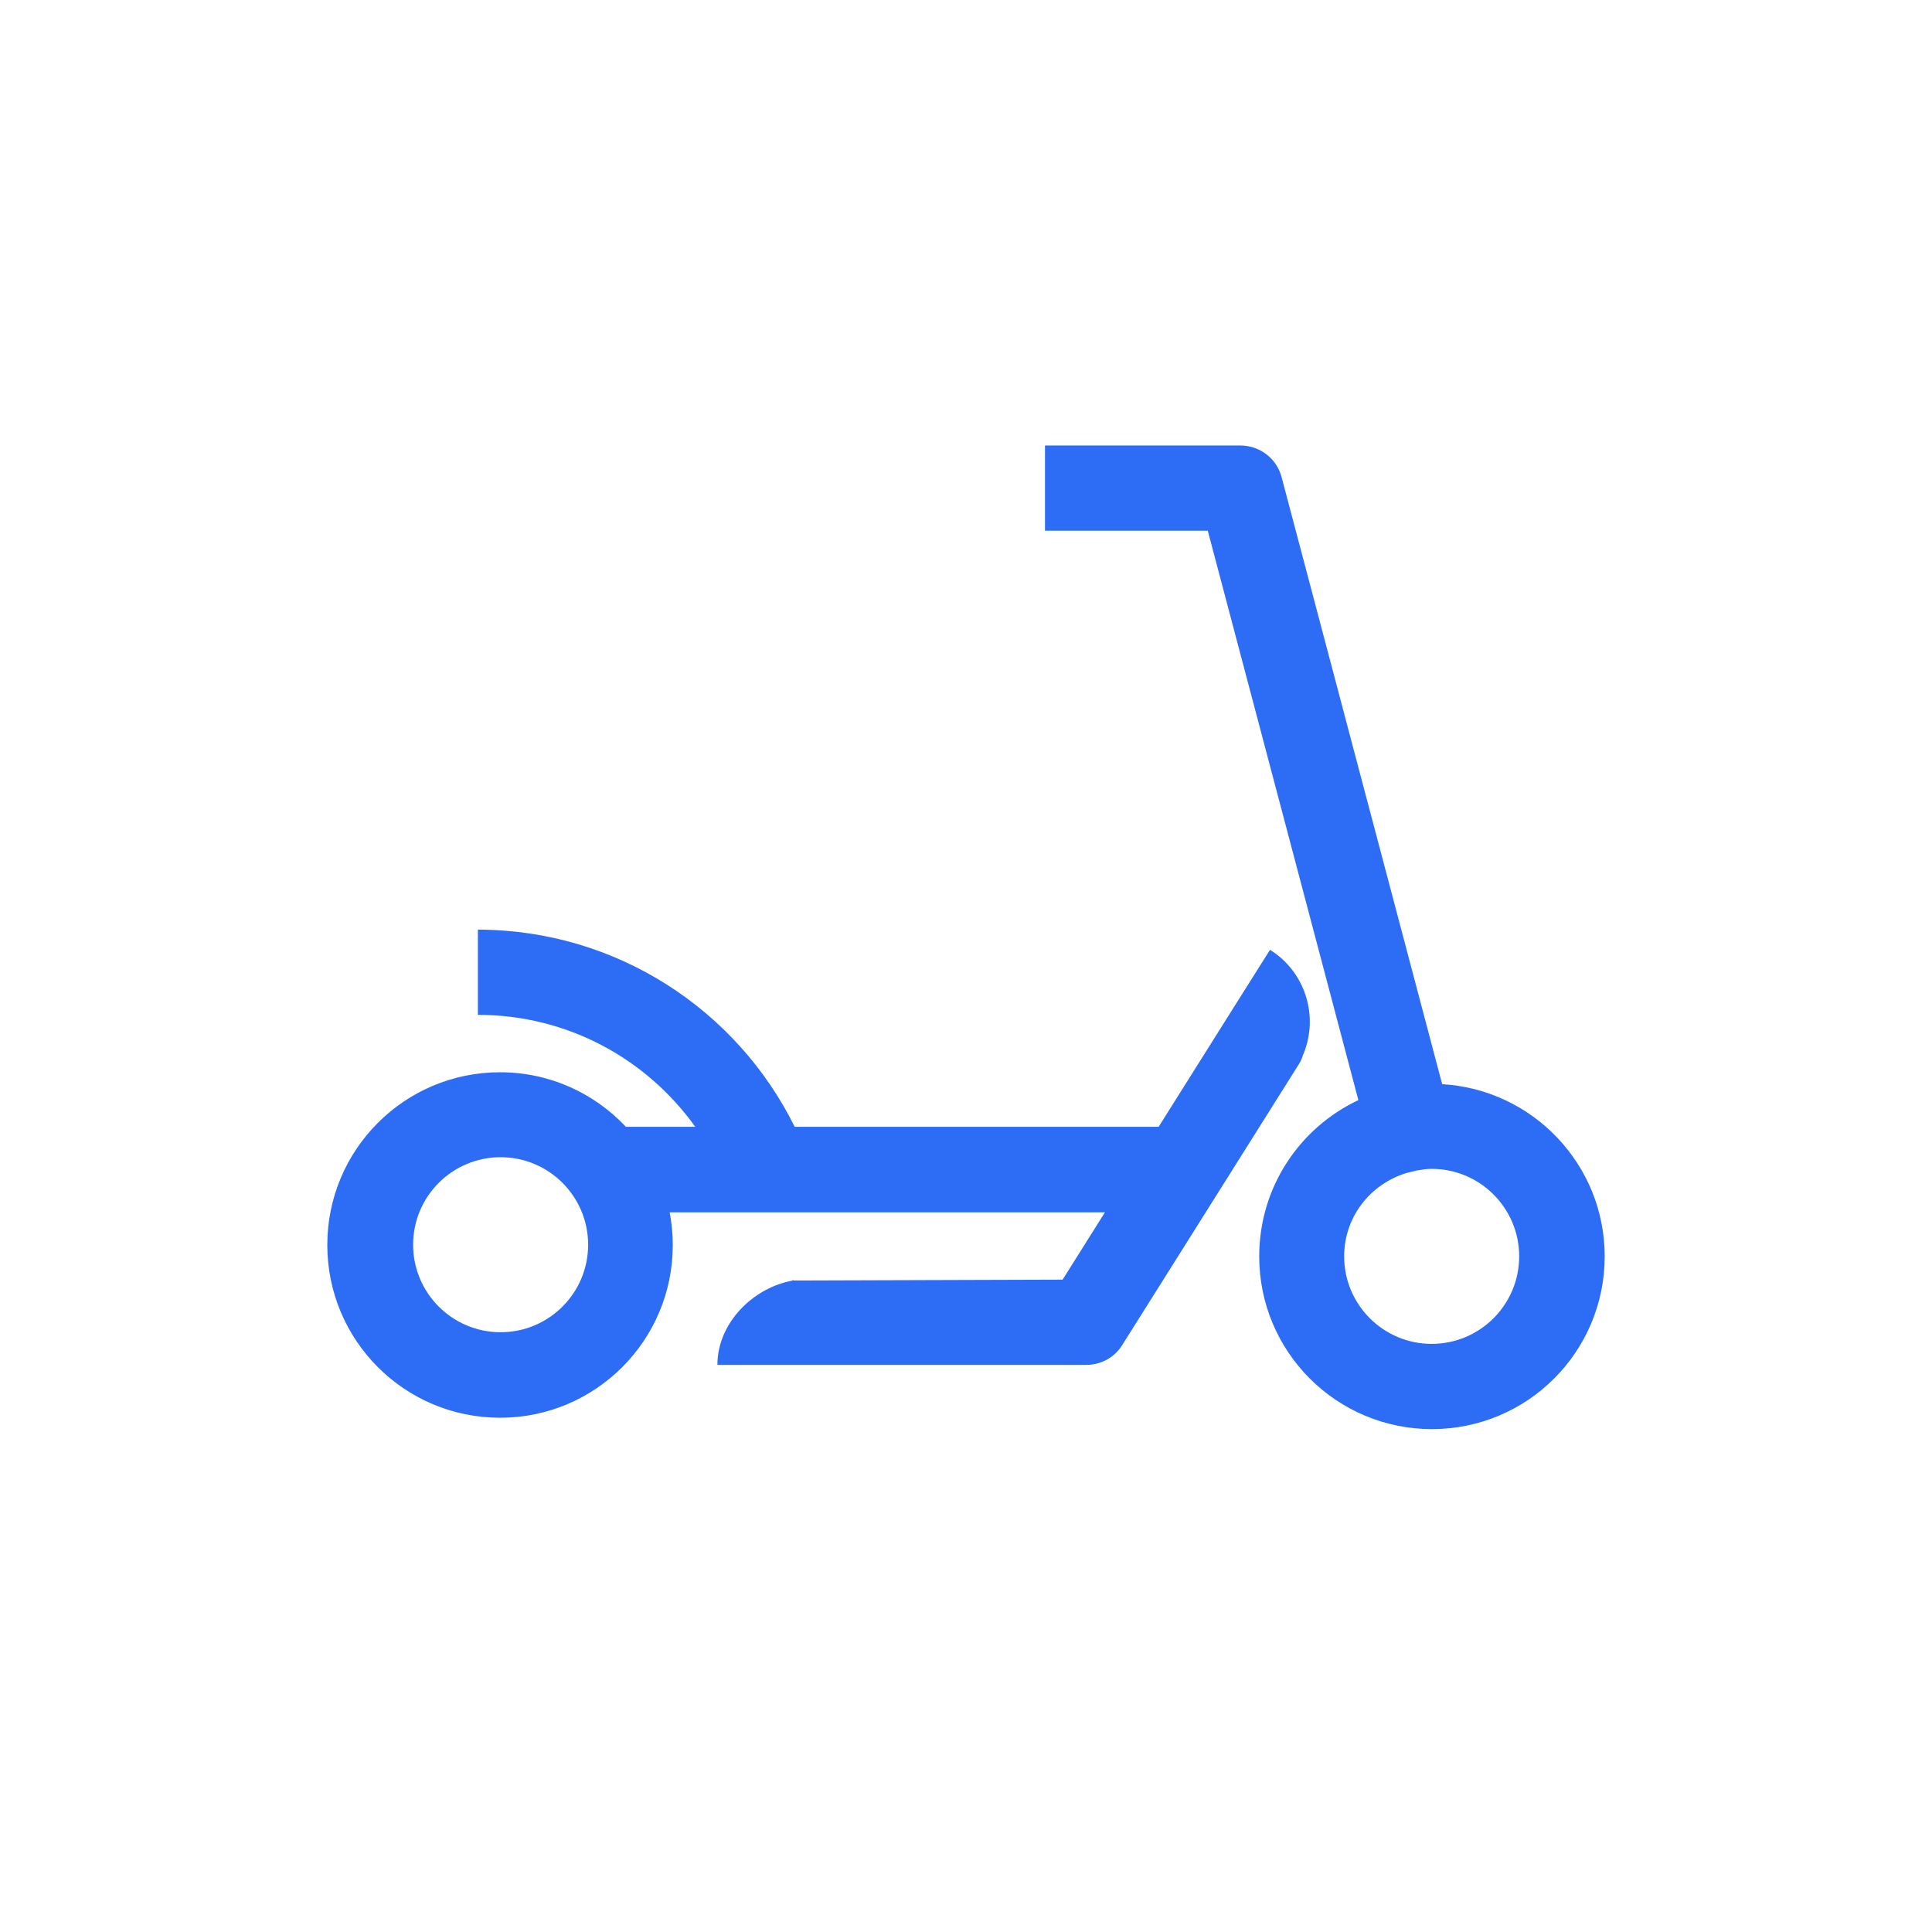
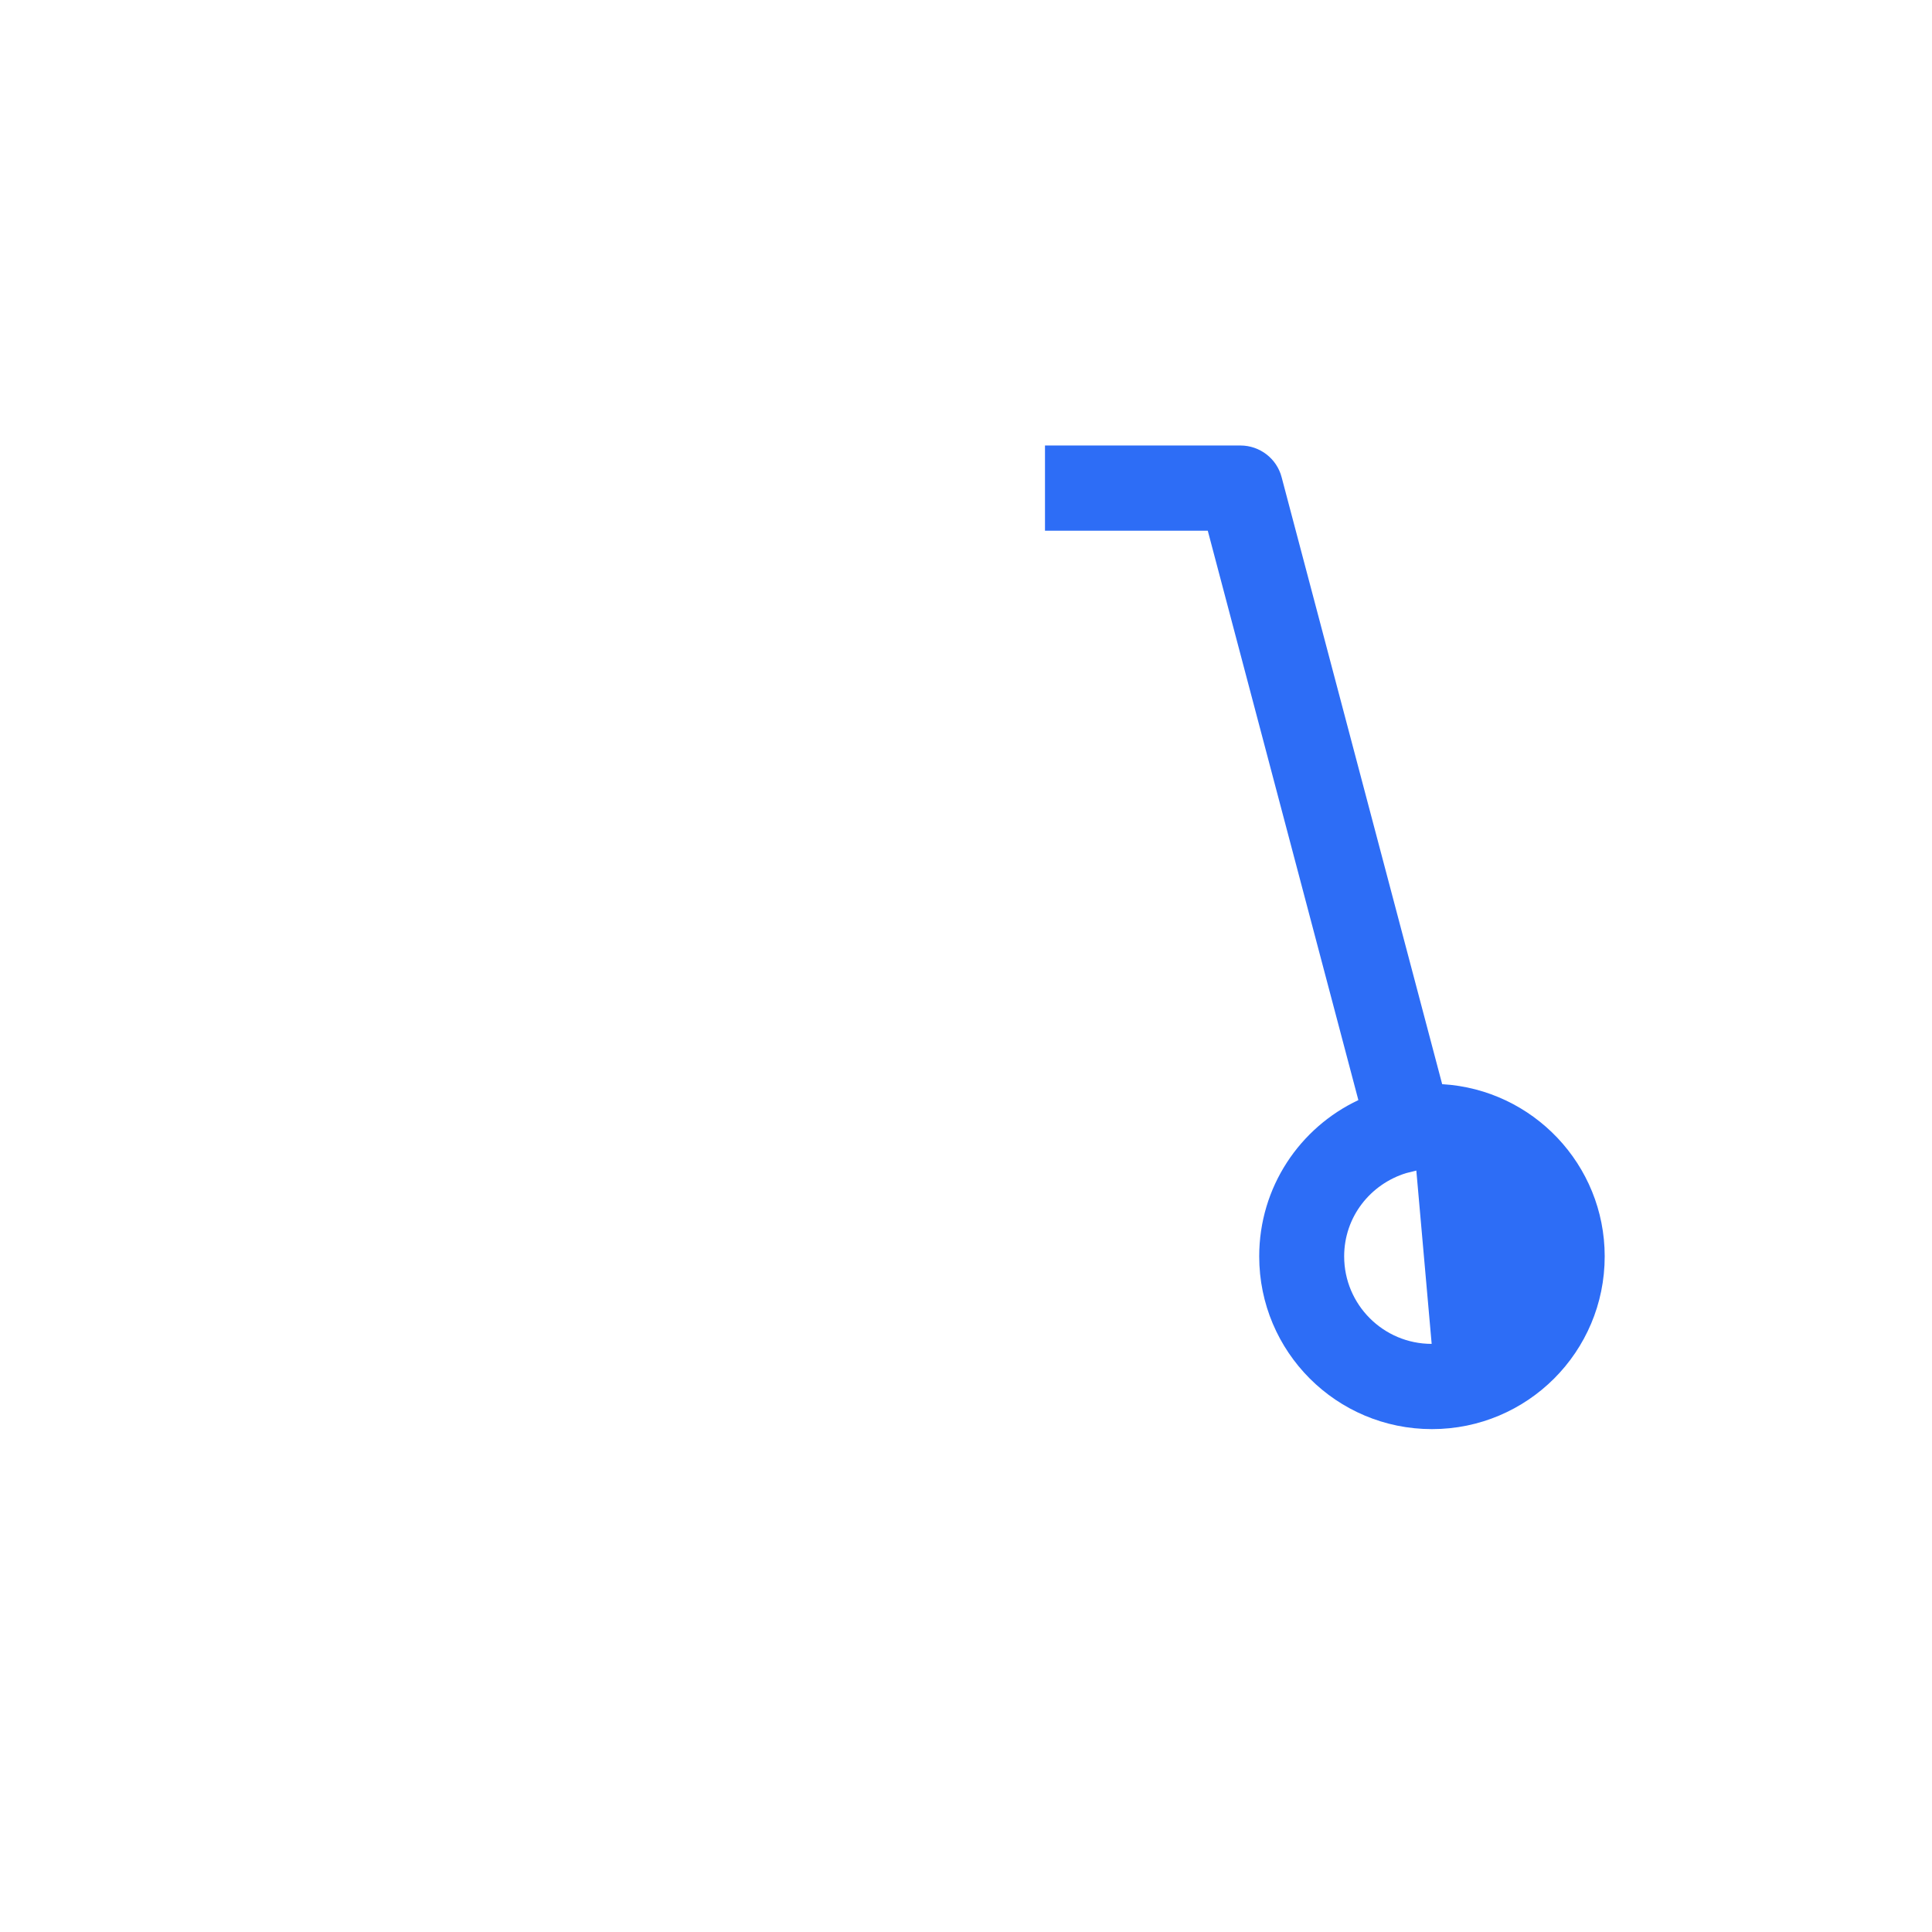
<svg xmlns="http://www.w3.org/2000/svg" id="CURVAS" viewBox="0 0 68 68">
  <defs>
    <style>
      .cls-1 {
        fill: #2d6df6;
        stroke-width: 0px;
      }
    </style>
  </defs>
-   <path class="cls-1" d="m50.76,38.16l-5.65-21.36c-.17-.66-.77-1.12-1.45-1.12h-6.88v3h5.73l5.3,20.04c-2.06.97-3.49,3.06-3.49,5.5,0,3.36,2.72,6.08,6.08,6.08,3.36,0,6.08-2.72,6.08-6.08,0-3.23-2.53-5.87-5.71-6.06Zm-.37,9.14c-1.7,0-3.08-1.38-3.08-3.08,0-1.39.92-2.54,2.18-2.93l.36-.09c.18-.03.36-.06.54-.06,1.7,0,3.08,1.38,3.08,3.08,0,1.7-1.38,3.08-3.08,3.08Z" />
-   <path class="cls-1" d="m45.88,37.09c.54-1.32.07-2.88-1.18-3.66l-1.6,2.54h0l-2.32,3.69h-12.81c-2.03-4.11-6.26-6.93-11.15-6.94v3c3.16,0,5.94,1.55,7.65,3.94h-2.44c-1.11-1.18-2.68-1.92-4.43-1.92-3.36,0-6.08,2.72-6.08,6.08,0,3.36,2.72,6.08,6.08,6.08,3.36,0,6.08-2.72,6.08-6.08,0-.4-.04-.78-.11-1.15h15.32l-1.49,2.37-9.49.03c-.13,0,.12-.03,0,0-1.41.25-2.66,1.5-2.66,2.97h12.98c.52,0,1-.26,1.27-.7l6.22-9.89c.07-.11.12-.23.15-.35Zm-28.26,9.8c-1.7,0-3.08-1.38-3.08-3.08,0-1.7,1.38-3.08,3.08-3.08,1.7,0,3.08,1.38,3.08,3.08,0,1.7-1.38,3.08-3.08,3.08Z" />
+   <path class="cls-1" d="m50.76,38.16l-5.65-21.36c-.17-.66-.77-1.12-1.45-1.12h-6.88v3h5.73l5.3,20.04c-2.06.97-3.49,3.06-3.49,5.5,0,3.36,2.72,6.08,6.08,6.08,3.36,0,6.08-2.72,6.08-6.08,0-3.23-2.53-5.87-5.71-6.06Zm-.37,9.14c-1.7,0-3.08-1.38-3.08-3.08,0-1.39.92-2.54,2.18-2.93l.36-.09Z" />
</svg>